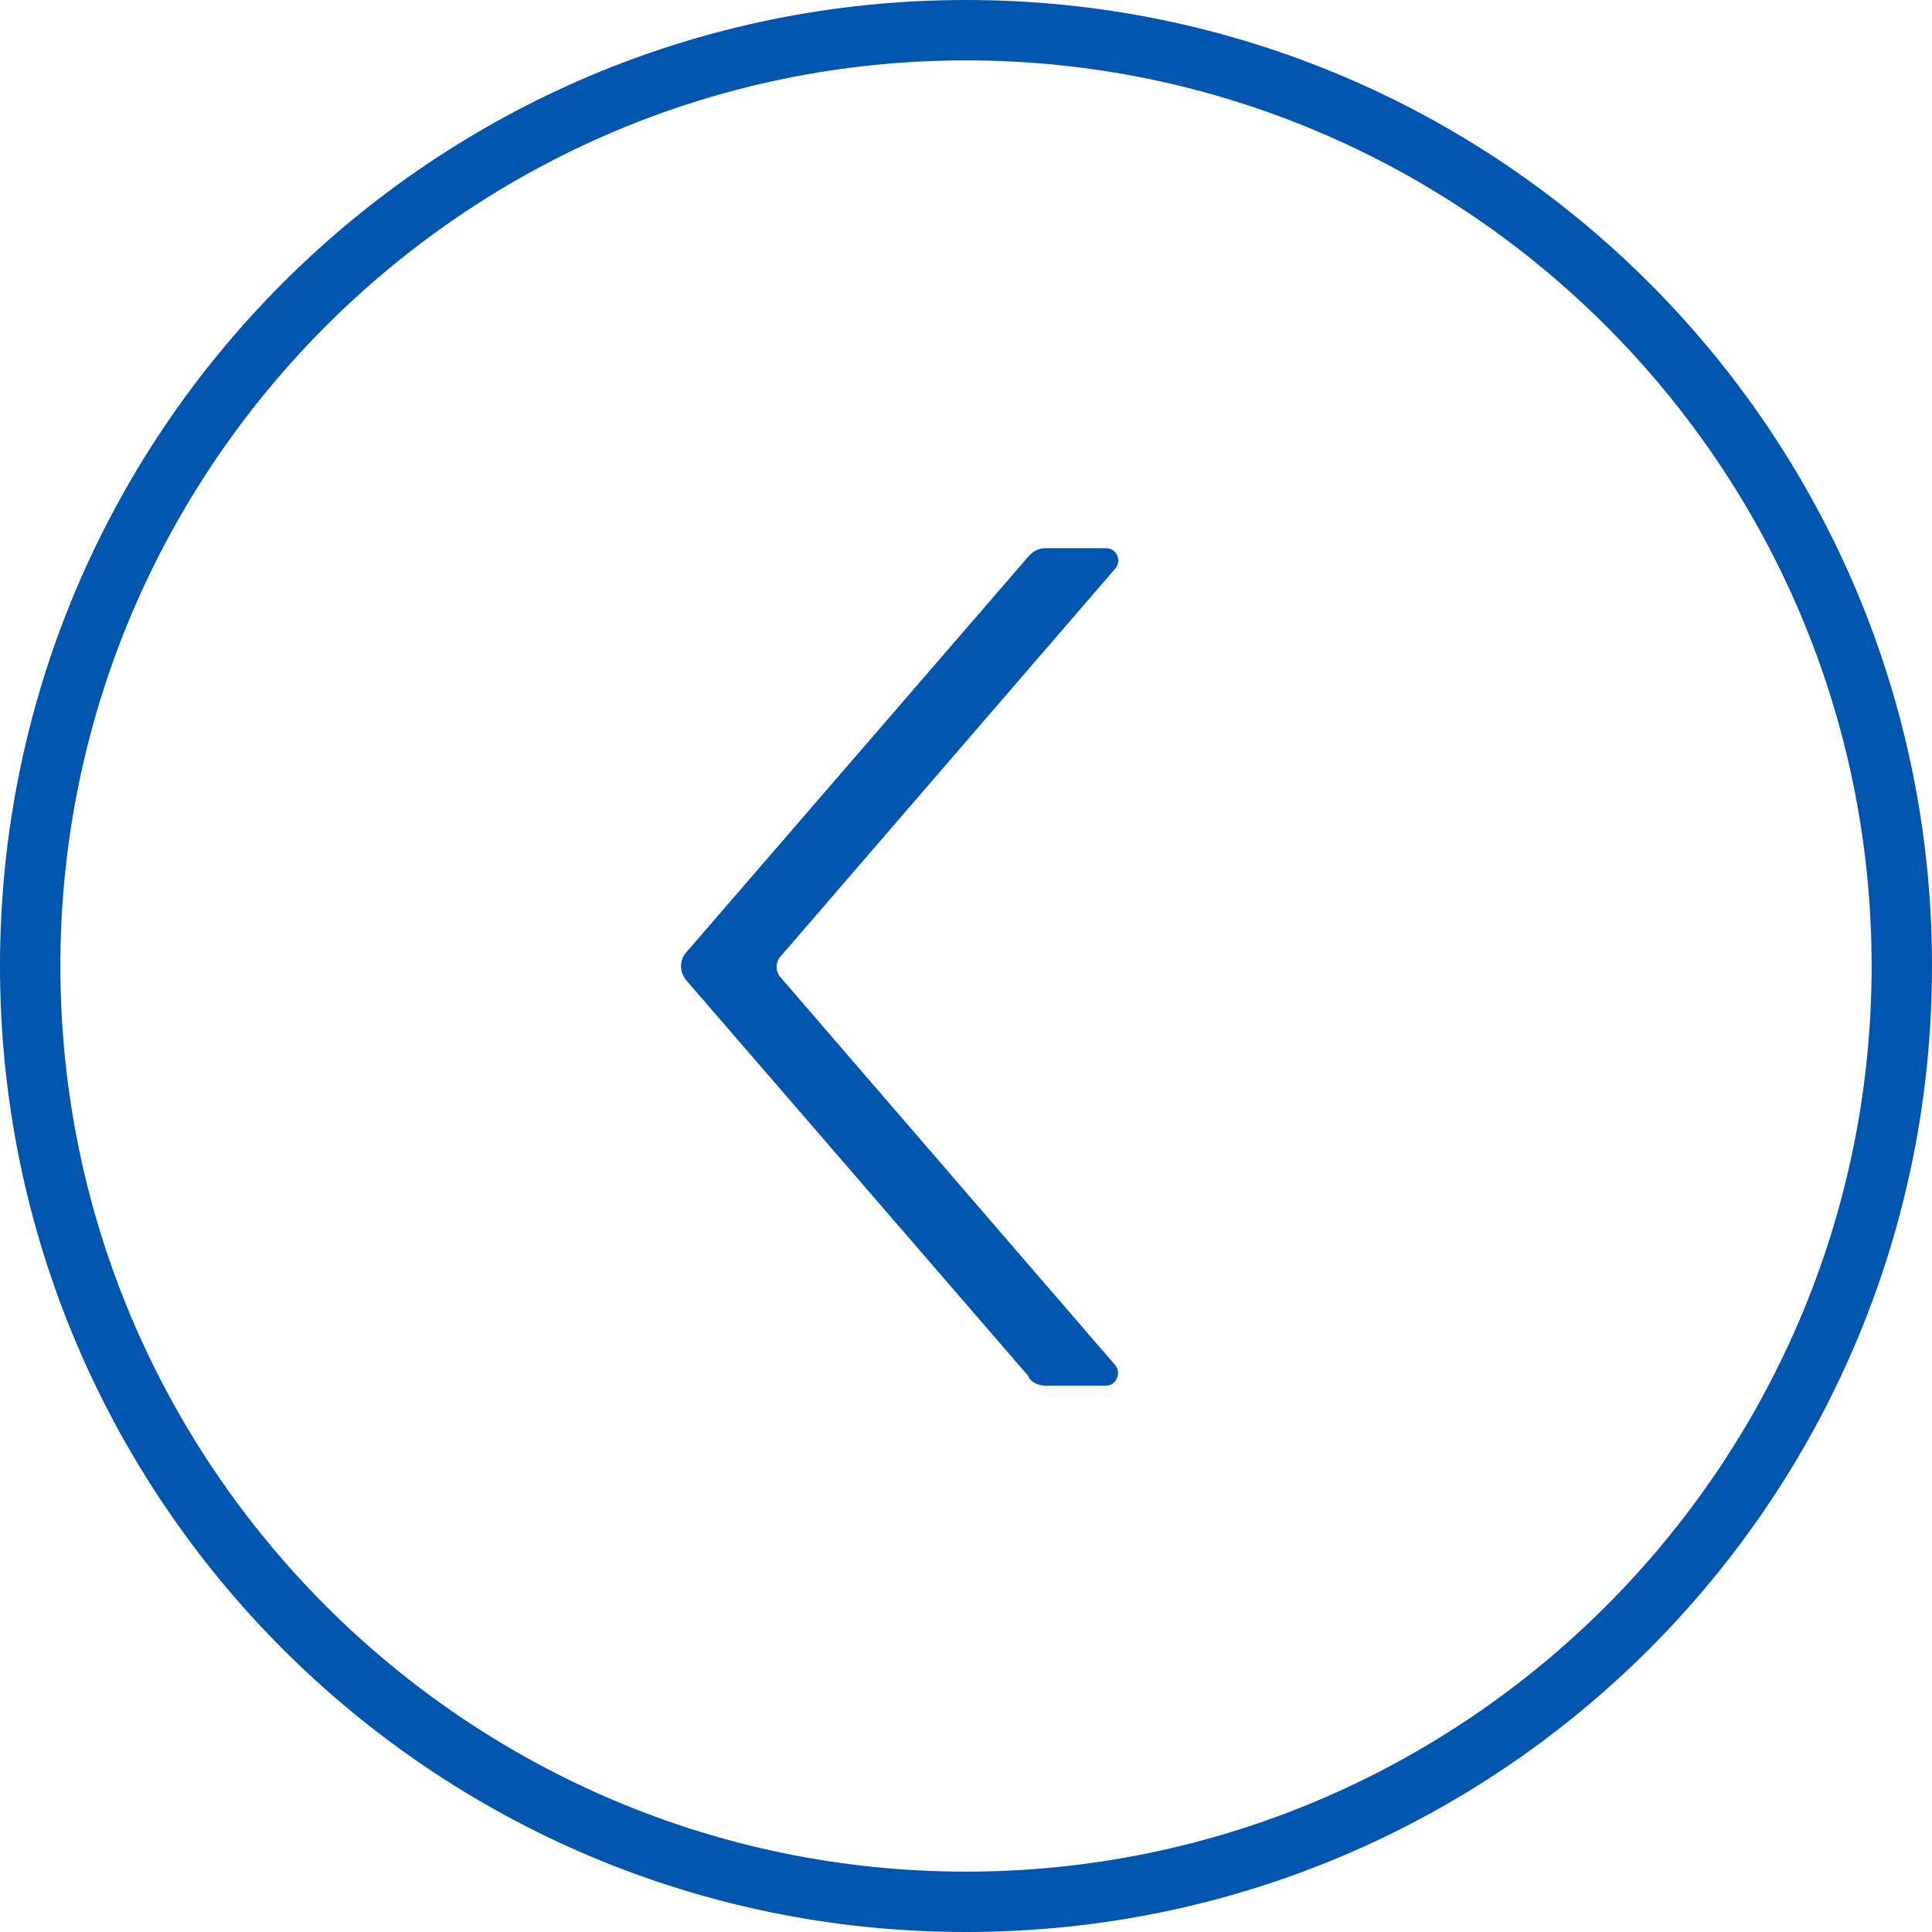
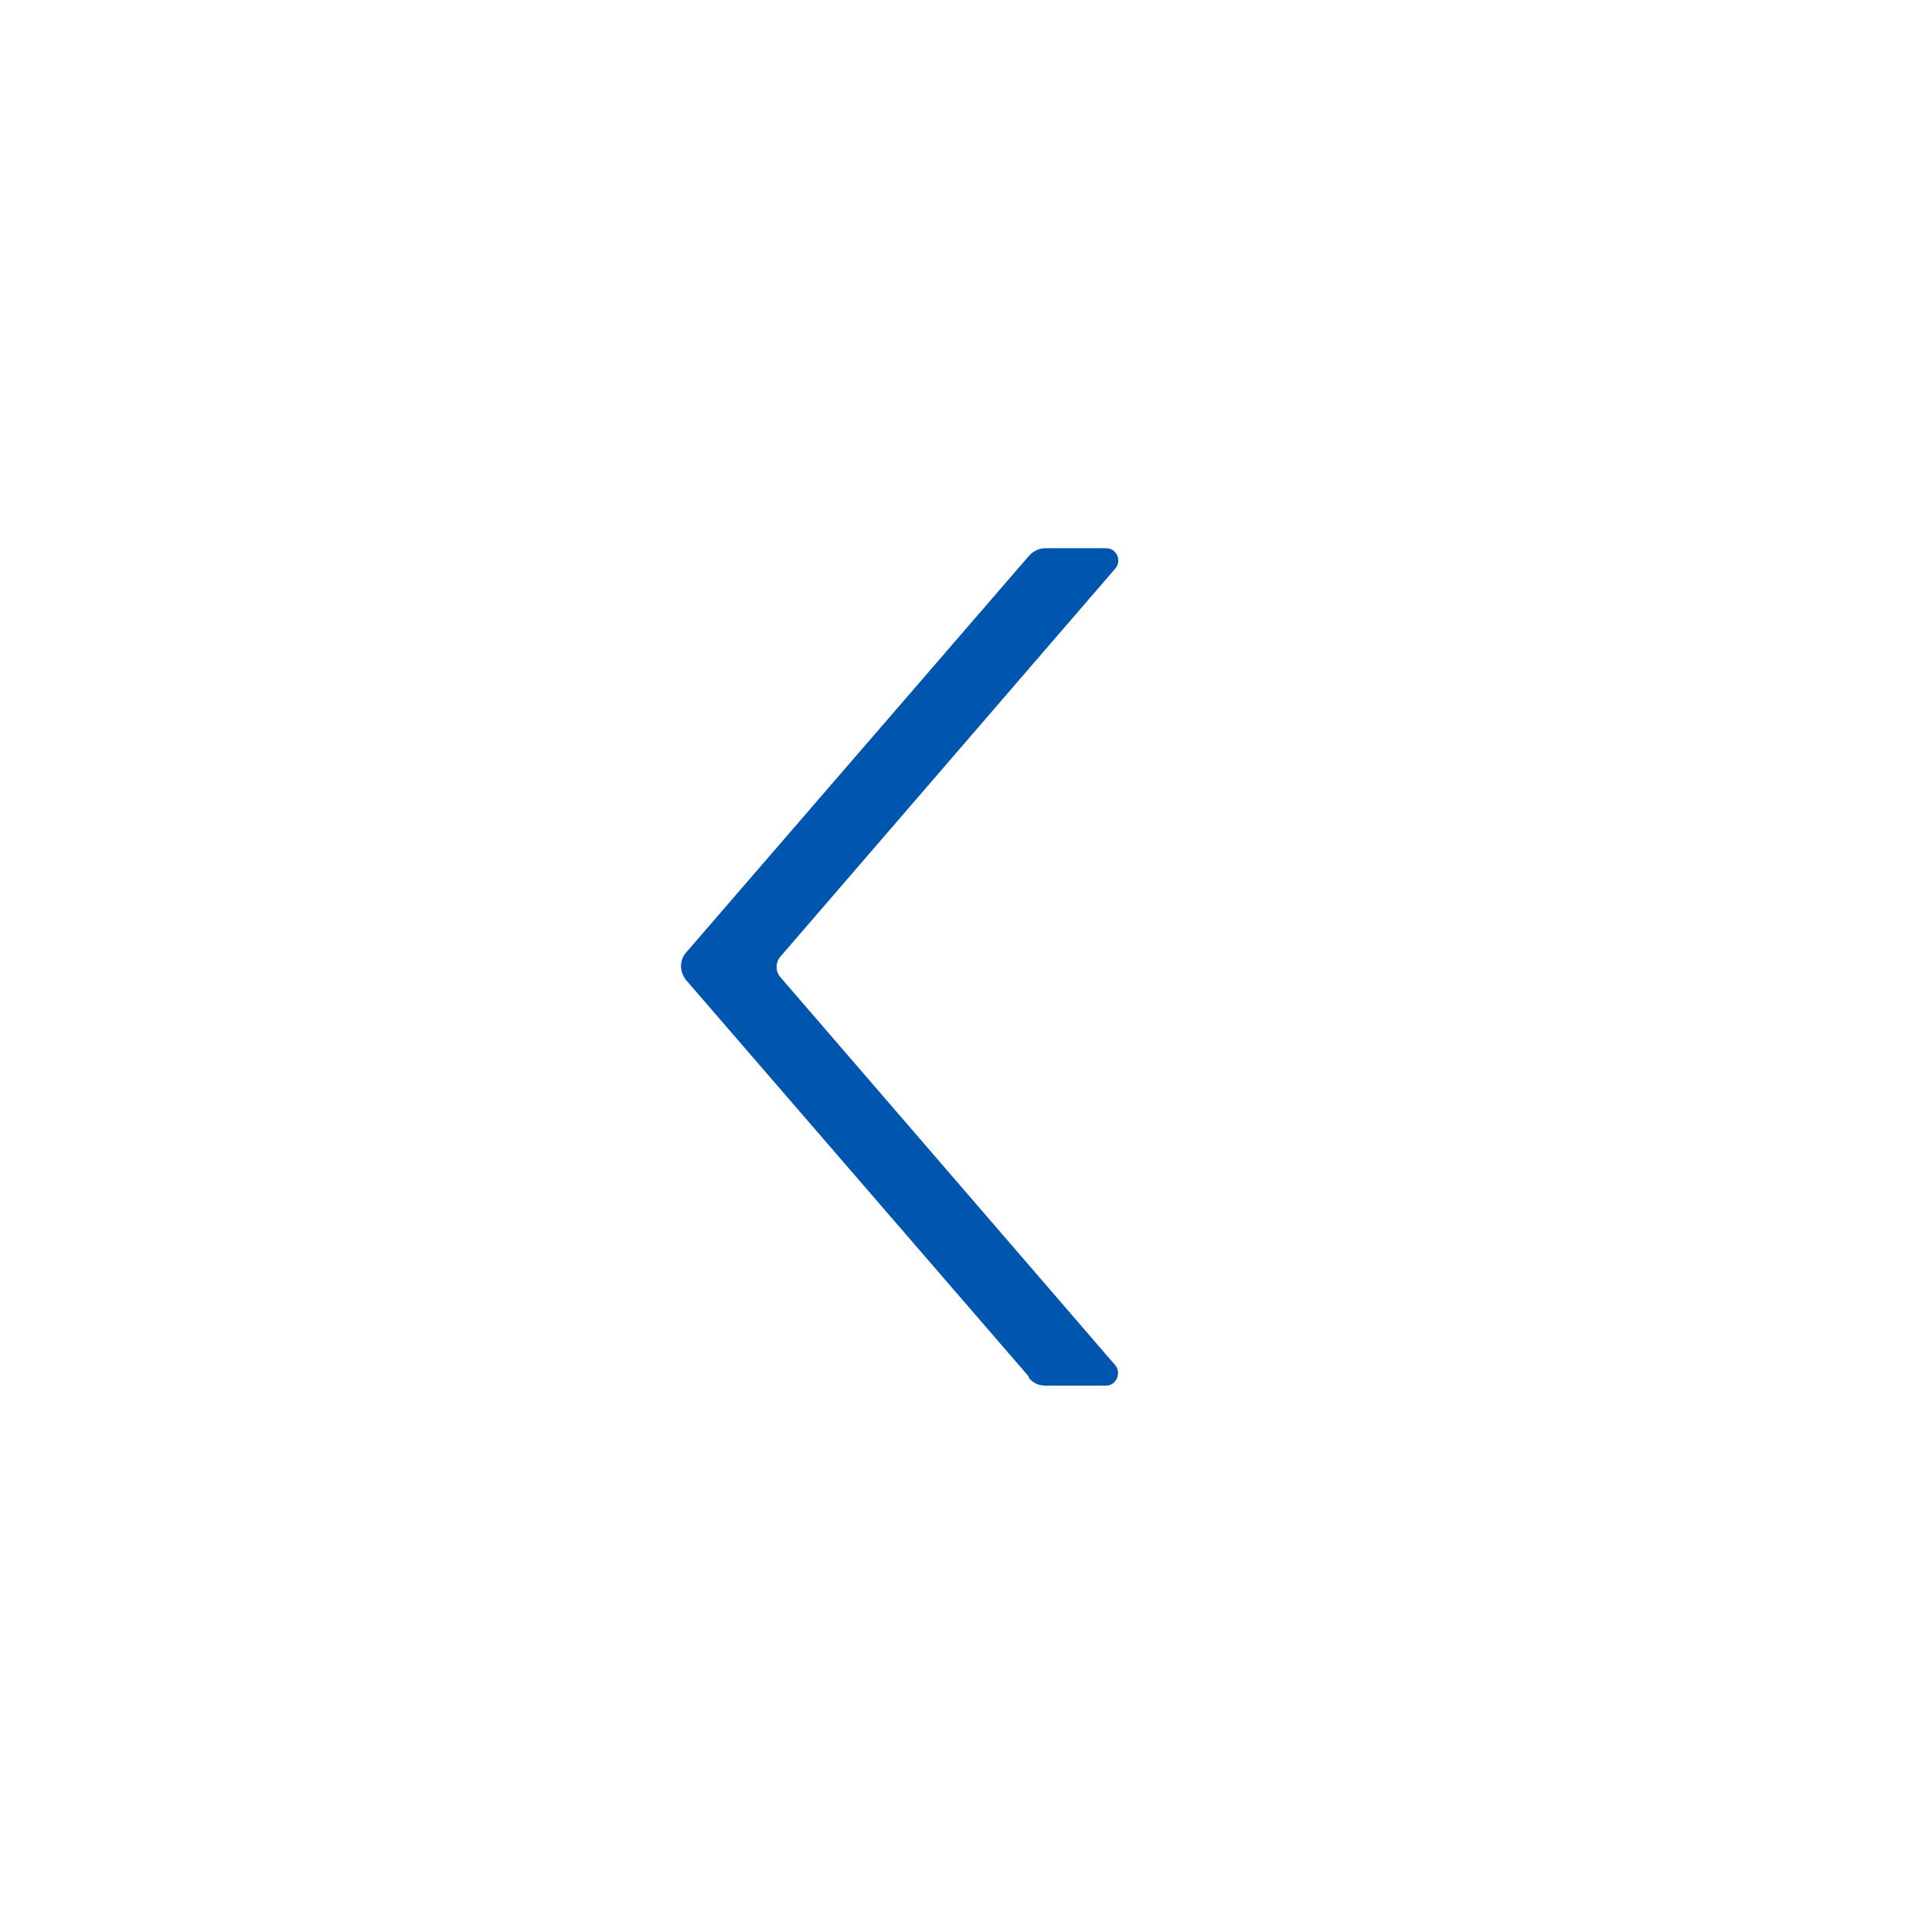
<svg xmlns="http://www.w3.org/2000/svg" id="_イヤー_2" width="32" height="32" viewBox="0 0 32 32">
  <defs>
    <style>.cls-1{fill:#0055af;}</style>
  </defs>
  <g id="MO前">
    <g>
-       <path class="cls-1" d="M16,1c8.27,0,15,6.73,15,15s-6.73,15-15,15S1,24.27,1,16,7.73,1,16,1m0-1C7.16,0,0,7.16,0,16s7.16,16,16,16,16-7.16,16-16S24.84,0,16,0h0Z" />
      <path class="cls-1" d="M17.04,22.8l-5.67-6.56c-.12-.14-.12-.34,0-.47l5.67-6.56c.07-.08,.17-.13,.27-.13h1.01c.17,0,.27,.2,.15,.34l-5.54,6.42c-.09,.1-.09,.25,0,.35l5.54,6.42c.11,.13,.02,.34-.15,.34h-1.01c-.11,0-.21-.05-.27-.13Z" />
    </g>
  </g>
</svg>